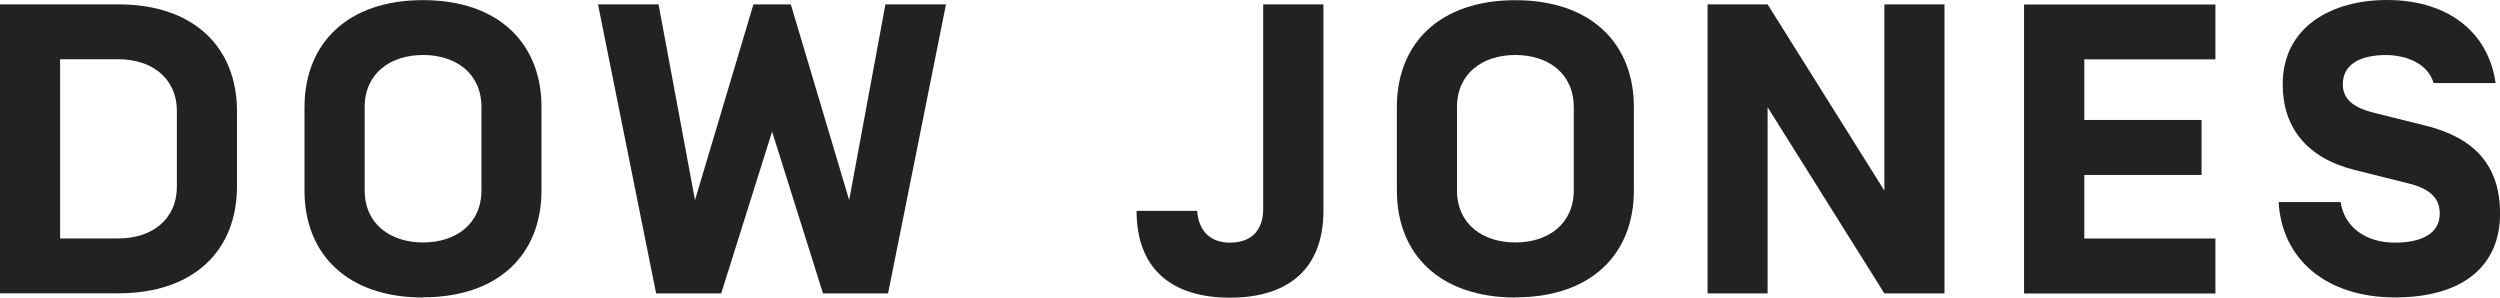
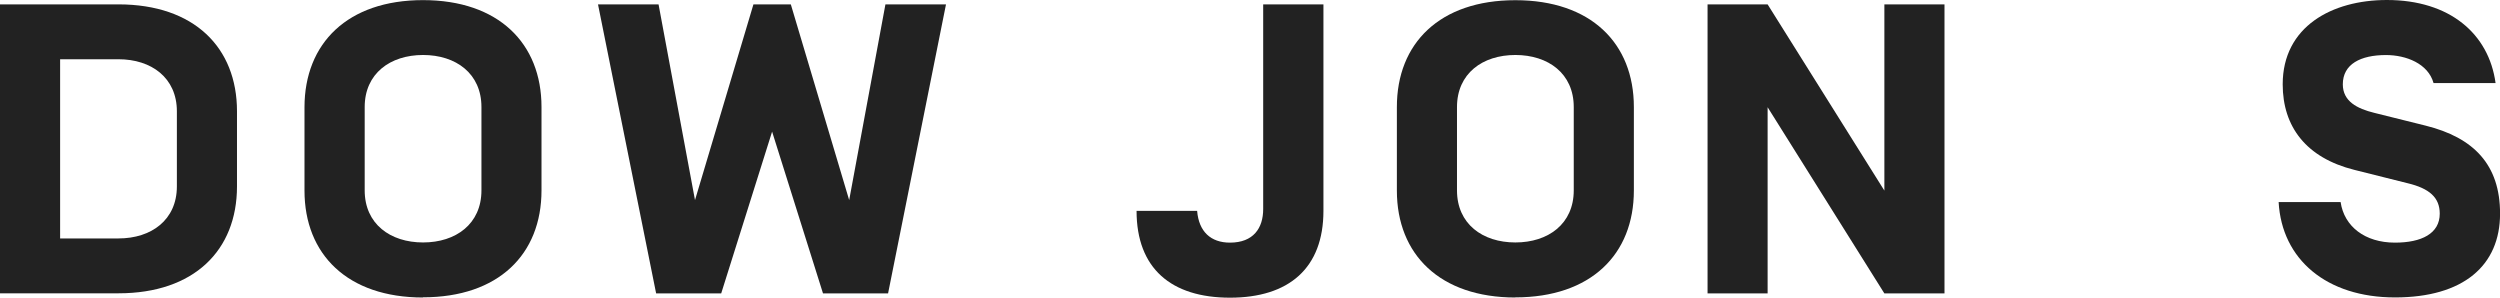
<svg xmlns="http://www.w3.org/2000/svg" width="168" height="20" viewBox="0 0 168 20" fill="none">
  <path d="M0 19.718V0.294H7.963C13.037 0.294 15.926 3.186 15.926 7.478V12.526C15.926 16.831 13.028 19.71 7.963 19.71H0V19.718ZM11.886 7.478C11.886 5.225 10.168 3.981 7.963 3.981H4.04V16.023H7.963C10.172 16.023 11.886 14.779 11.886 12.526V7.478Z" fill="#222222" />
  <path d="M28.426 19.992C23.36 19.992 20.462 17.1 20.462 12.808V7.205C20.467 2.9 23.365 0.008 28.426 0.008C33.487 0.008 36.389 2.9 36.389 7.192V12.795C36.389 17.1 33.491 19.979 28.426 19.979V19.992ZM32.353 7.192C32.353 4.939 30.635 3.695 28.43 3.695C26.225 3.695 24.507 4.939 24.507 7.192V12.795C24.507 15.048 26.225 16.293 28.43 16.293C30.635 16.293 32.353 15.048 32.353 12.795V7.192Z" fill="#222222" />
  <path d="M51.887 8.84L48.464 19.718H44.092L40.186 0.294H44.255L46.704 13.447L50.631 0.294H53.143L57.065 13.447L59.501 0.294H63.571L59.678 19.718H55.306L51.883 8.84H51.887Z" fill="#222222" />
  <path d="M84.895 0.294H88.935V14.17C88.935 18.024 86.612 20.004 82.656 20.004C78.7 20.004 76.377 18.037 76.377 14.17H80.447C80.56 15.561 81.358 16.305 82.656 16.305C84.227 16.305 84.886 15.33 84.886 14.052V0.294H84.899H84.895Z" fill="#222222" />
  <path d="M101.833 19.992C96.768 19.992 93.87 17.1 93.87 12.808V7.205C93.862 2.9 96.76 0.013 101.833 0.013C106.907 0.013 109.796 2.905 109.796 7.196V12.8C109.796 17.104 106.898 19.983 101.833 19.983V19.992ZM105.756 7.192C105.756 4.939 104.038 3.695 101.833 3.695C99.628 3.695 97.91 4.939 97.91 7.192V12.795C97.91 15.048 99.628 16.293 101.833 16.293C104.038 16.293 105.756 15.048 105.756 12.795V7.192Z" fill="#222222" />
  <path d="M130.67 19.718H126.63L118.784 7.205V19.718H114.748V0.294H118.784L126.63 12.808V0.294H130.67V19.718Z" fill="#222222" />
-   <path d="M140.066 8.062H147.945V11.757H140.066V16.028H148.877V19.723H136.017V0.303H148.877V3.989H140.066V8.075V8.062Z" fill="#222222" />
  <path d="M153.124 13.581H157.29C157.529 15.216 158.924 16.305 160.94 16.305C162.721 16.305 163.951 15.7 163.951 14.359C163.951 13.279 163.262 12.661 161.776 12.308L158.218 11.417C154.984 10.61 153.397 8.525 153.397 5.666C153.397 1.782 156.715 0 160.398 0C164.623 0 167.252 2.274 167.702 5.582H163.535C163.17 4.275 161.696 3.699 160.335 3.699C158.638 3.699 157.437 4.304 157.437 5.666C157.437 6.81 158.399 7.301 159.55 7.583L162.994 8.441C166.249 9.248 168.004 11.08 168.004 14.355C168.004 17.852 165.535 19.987 160.94 19.987C156.345 19.987 153.334 17.432 153.124 13.577V13.581Z" fill="#222222" />
</svg>